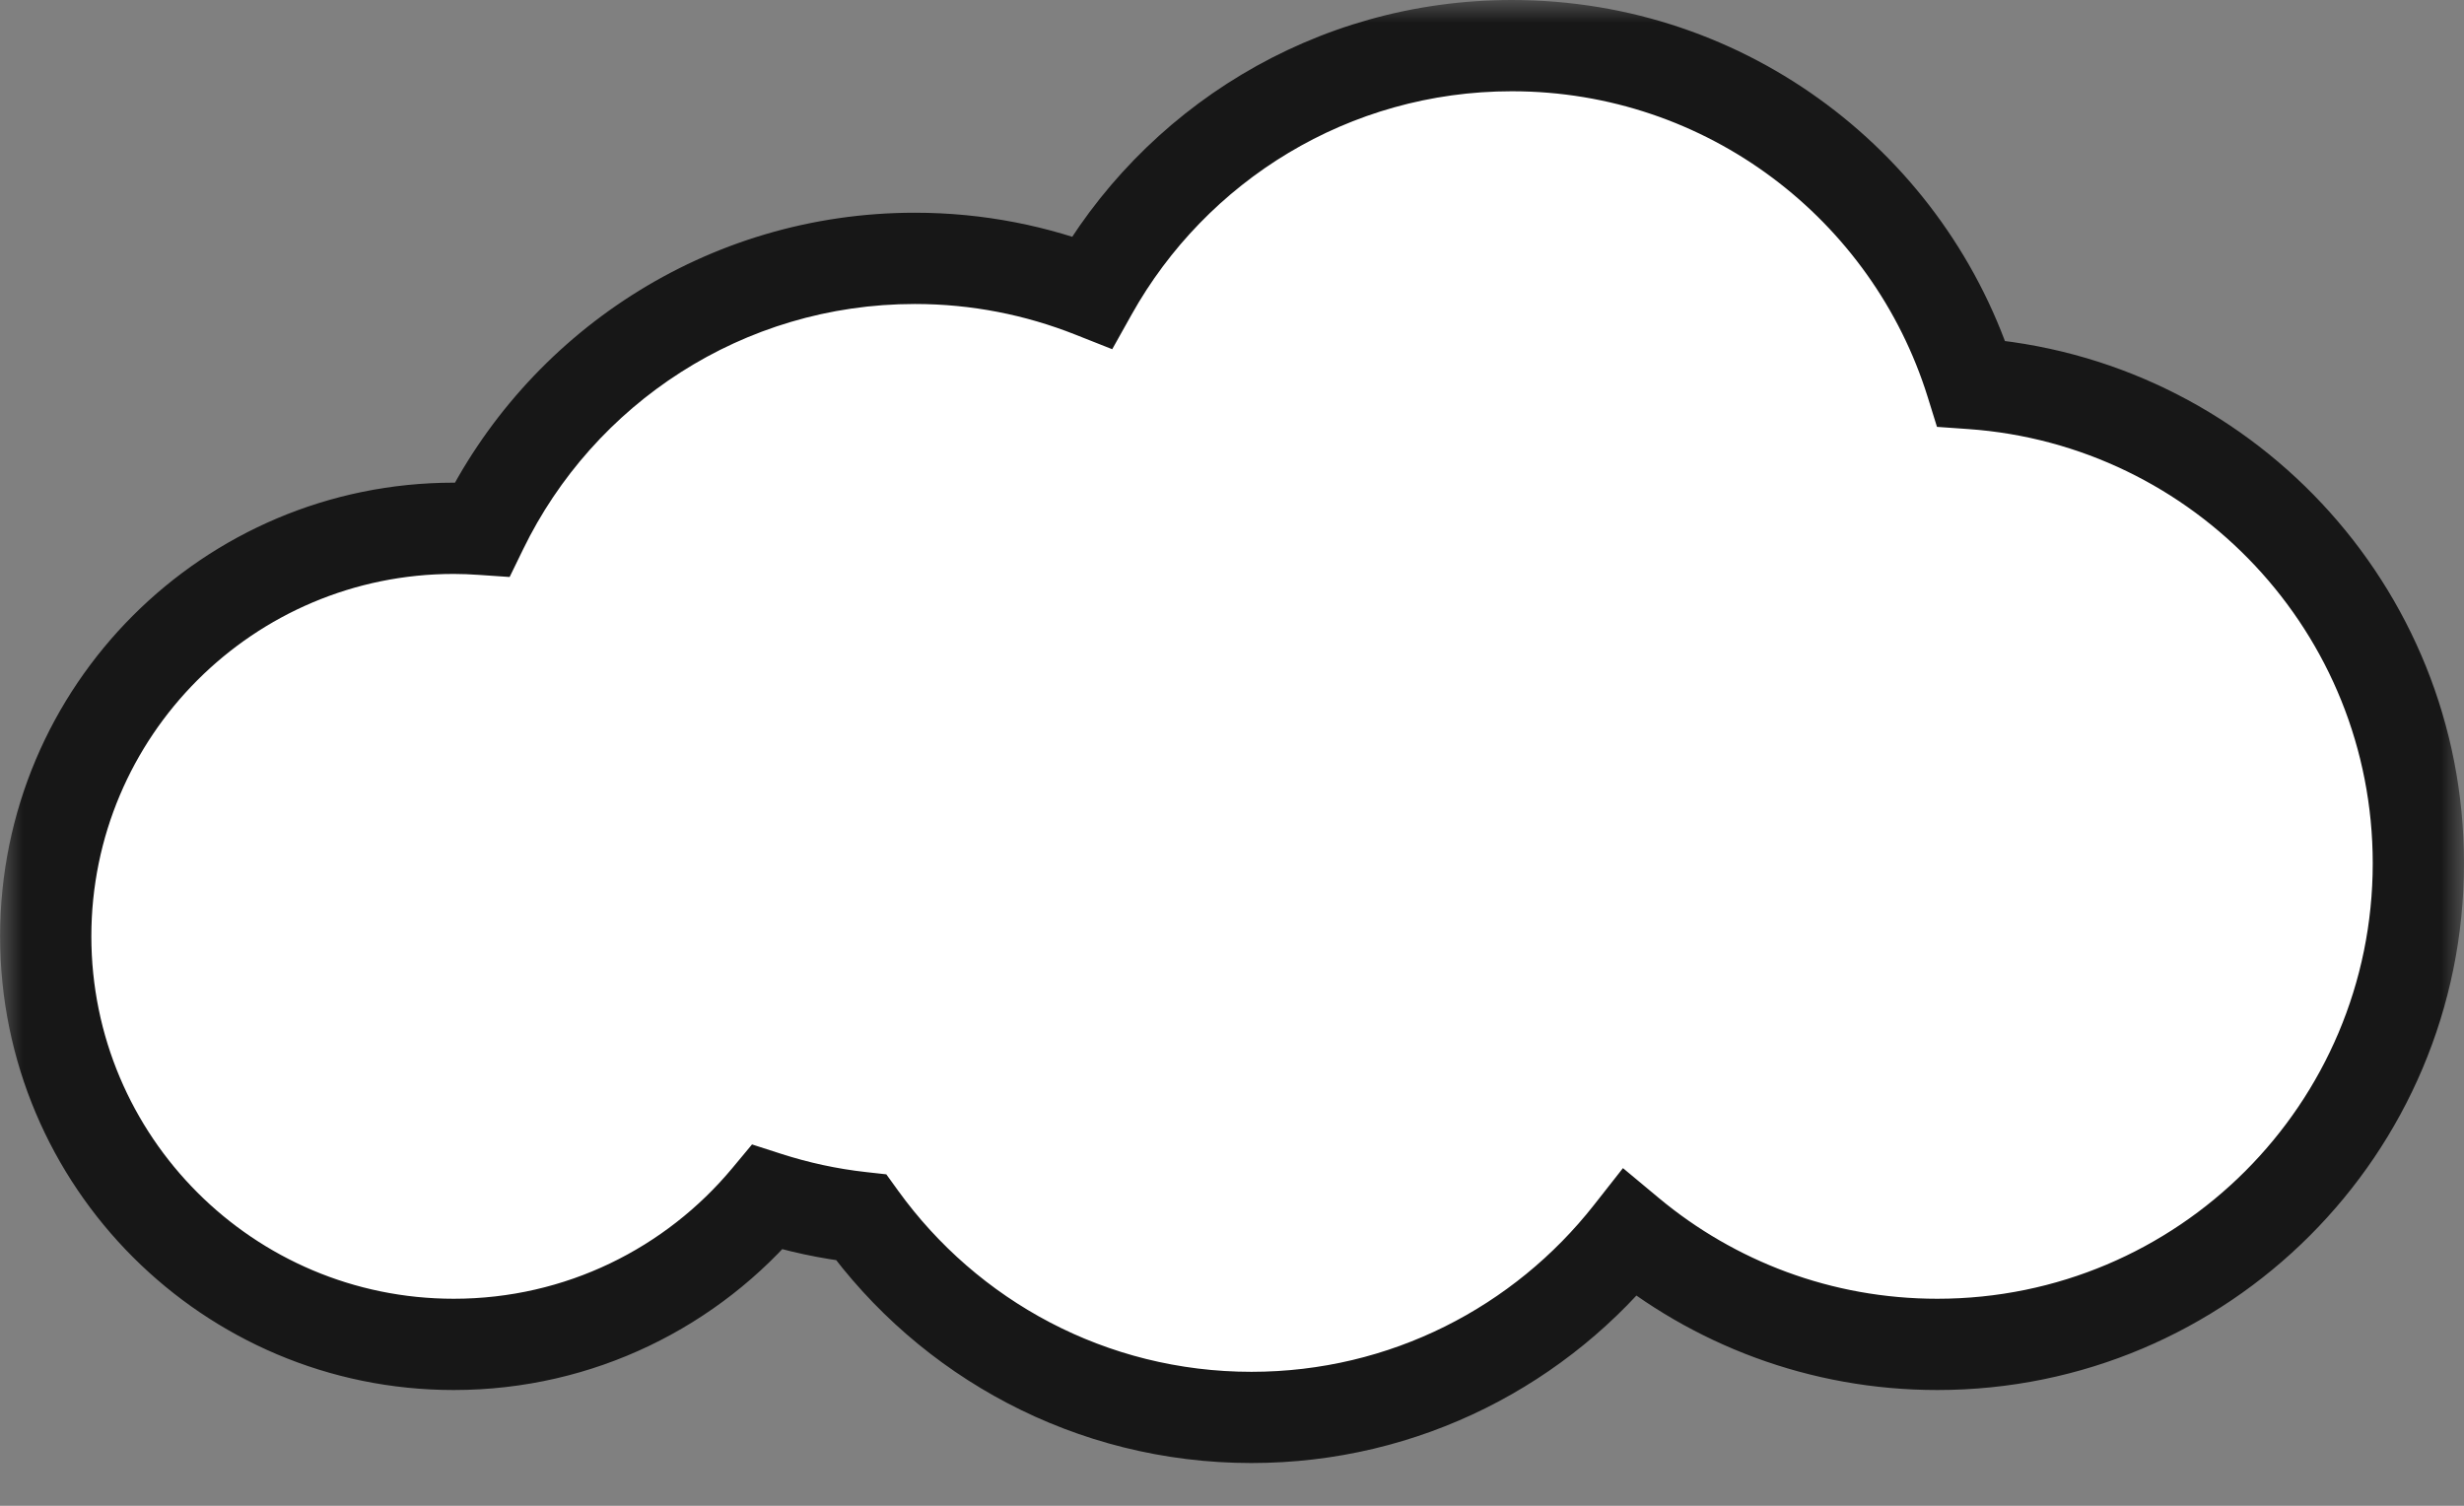
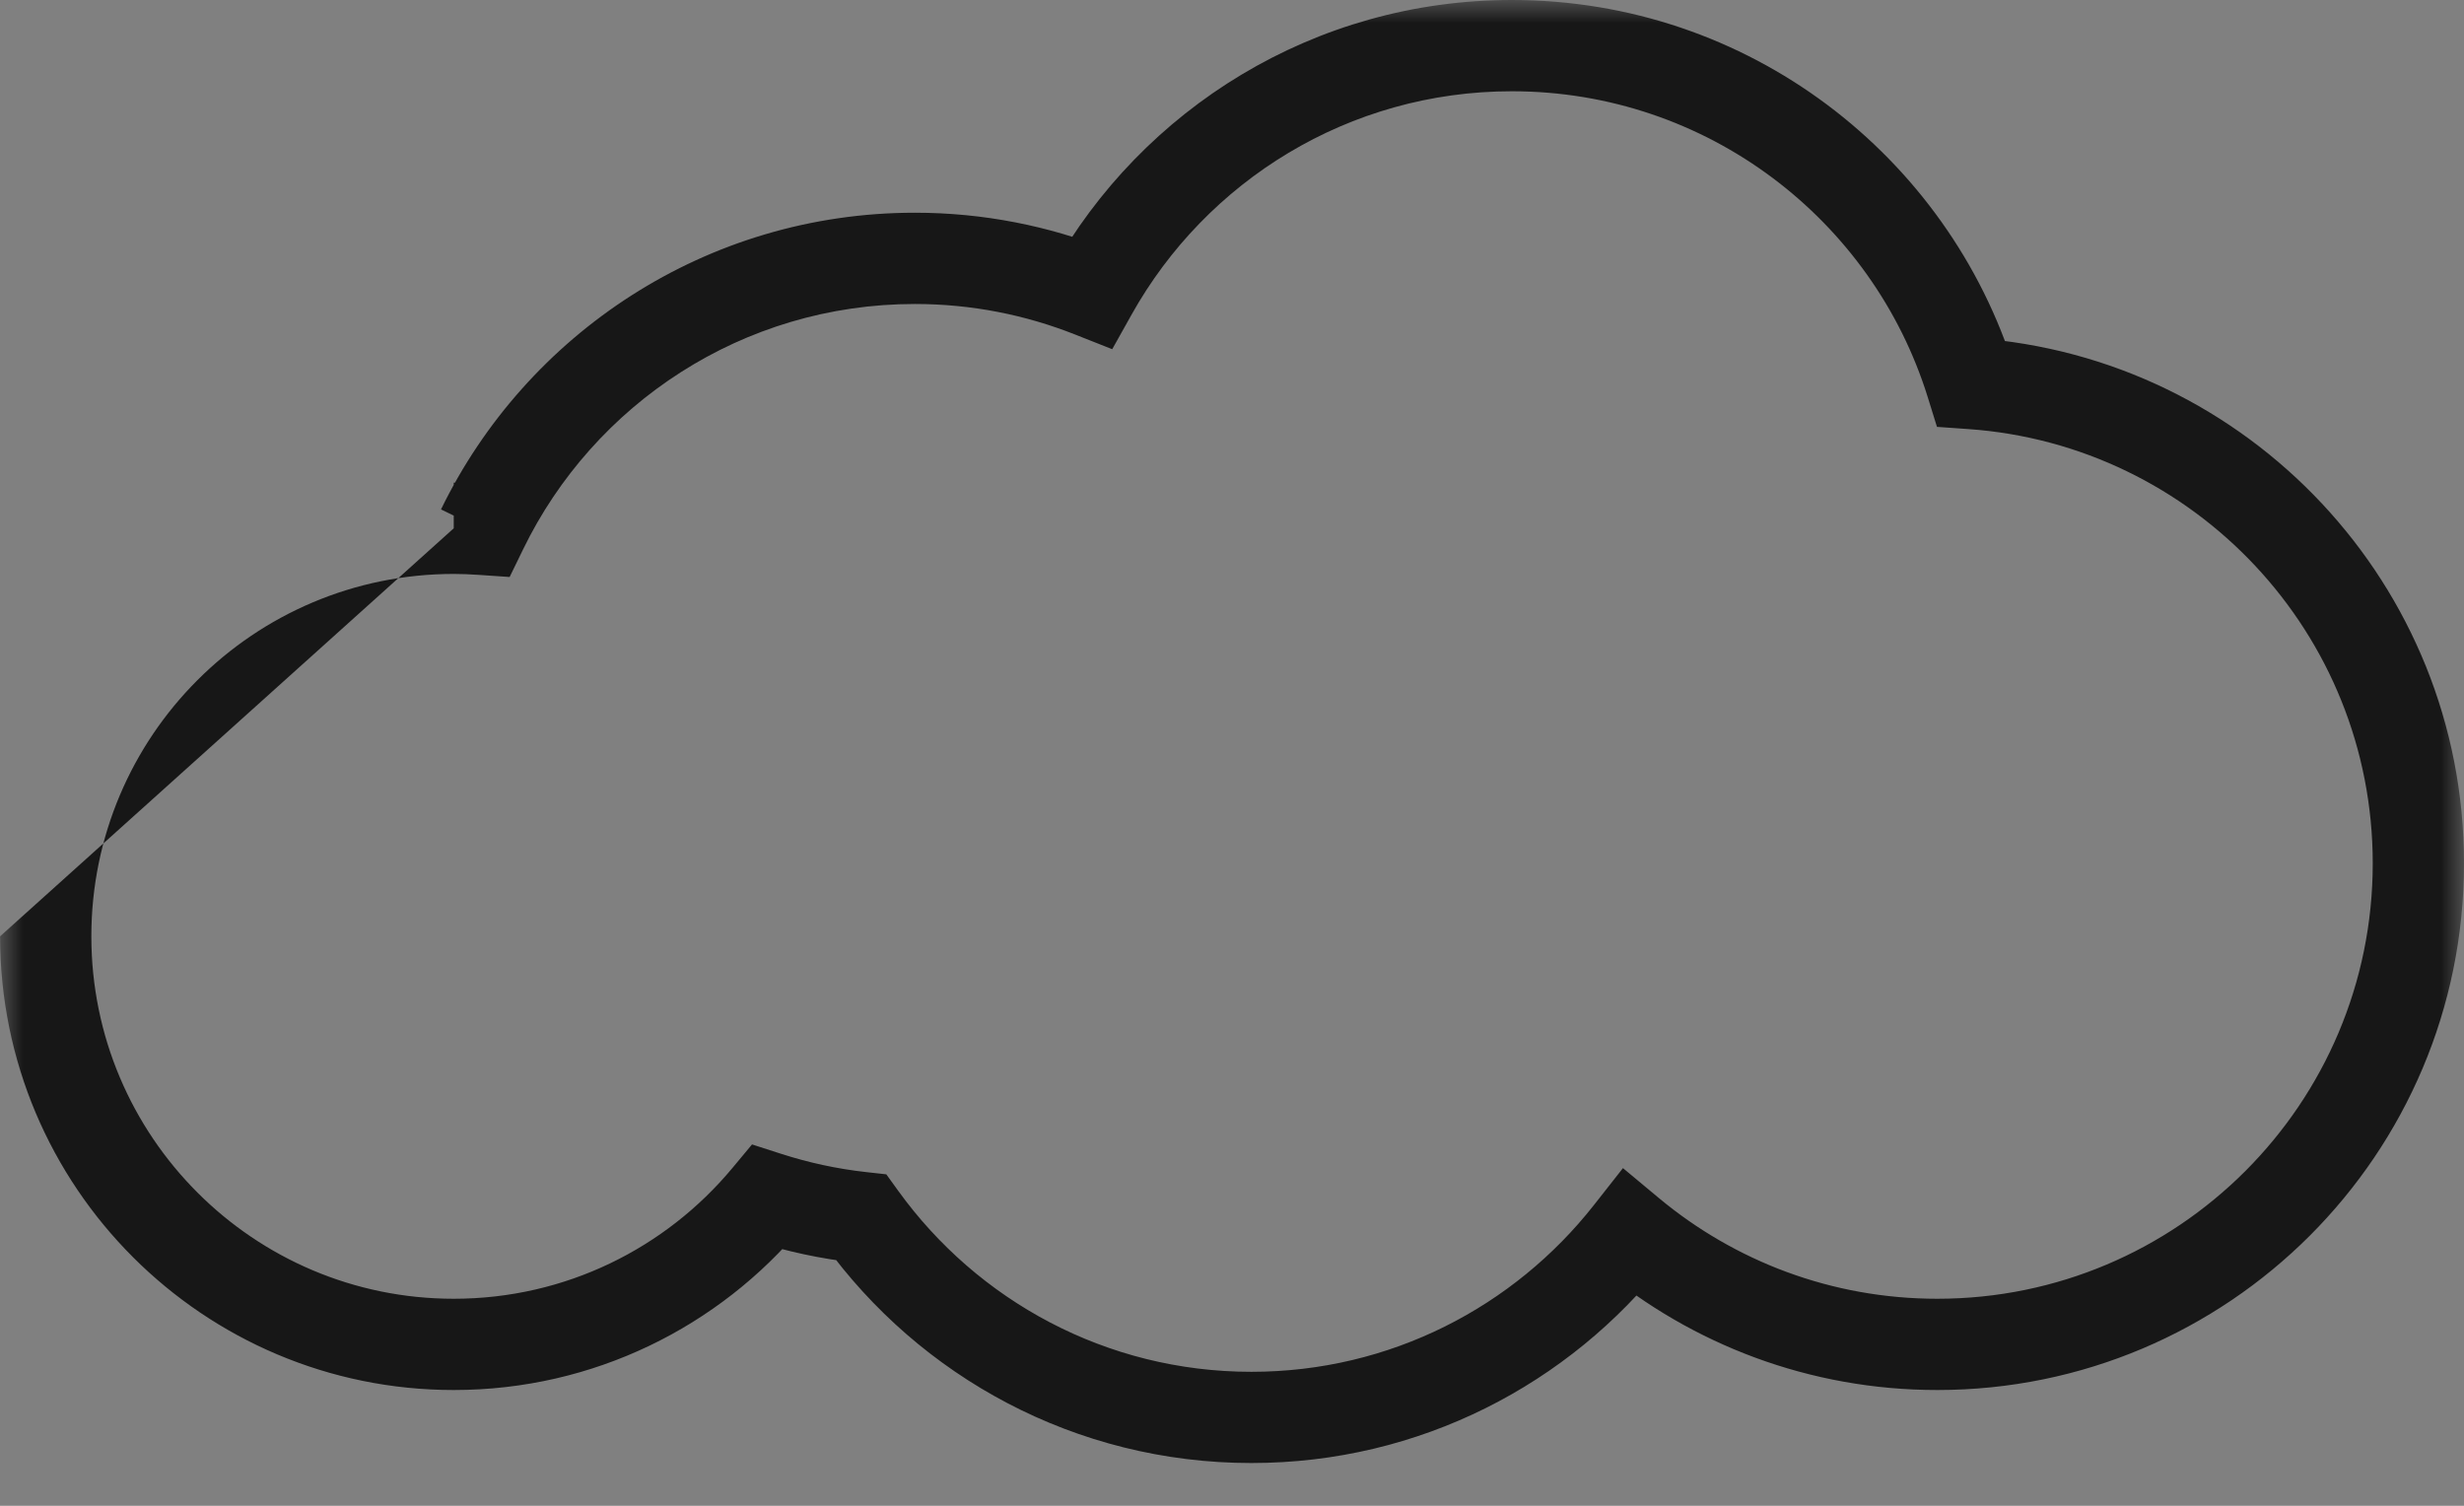
<svg xmlns="http://www.w3.org/2000/svg" width="54" height="33" viewBox="0 0 54 33" fill="none">
  <rect x="0" y="0" width="54" height="33" fill="#808080" stroke="none" />
  <mask id="path-1-outside-1_1222_20846" maskUnits="userSpaceOnUse" x="0" y="0" width="54" height="33" fill="black">
    <rect fill="white" width="54" height="33" />
    <path d="M33.133 1C29.178 1 25.734 3.179 23.93 6.401C22.729 5.926 21.421 5.662 20.051 5.662C15.879 5.662 12.274 8.086 10.565 11.602C10.36 11.588 10.153 11.578 9.944 11.578C5.006 11.578 1.002 15.582 1.002 20.52C1.002 25.459 5.006 29.463 9.944 29.463C12.707 29.463 15.177 28.209 16.817 26.24C17.477 26.453 18.164 26.602 18.873 26.681C20.788 29.334 23.904 31.064 27.426 31.064C30.793 31.064 33.788 29.483 35.719 27.026C37.546 28.547 39.894 29.463 42.457 29.463C48.28 29.463 53 24.743 53 18.92C53 13.348 48.677 8.788 43.202 8.405C41.867 4.115 37.863 1 33.133 1Z" />
  </mask>
-   <path d="M33.133 1C29.178 1 25.734 3.179 23.93 6.401C22.729 5.926 21.421 5.662 20.051 5.662C15.879 5.662 12.274 8.086 10.565 11.602C10.36 11.588 10.153 11.578 9.944 11.578C5.006 11.578 1.002 15.582 1.002 20.52C1.002 25.459 5.006 29.463 9.944 29.463C12.707 29.463 15.177 28.209 16.817 26.24C17.477 26.453 18.164 26.602 18.873 26.681C20.788 29.334 23.904 31.064 27.426 31.064C30.793 31.064 33.788 29.483 35.719 27.026C37.546 28.547 39.894 29.463 42.457 29.463C48.28 29.463 53 24.743 53 18.92C53 13.348 48.677 8.788 43.202 8.405C41.867 4.115 37.863 1 33.133 1Z" fill="white" />
-   <path d="M33.133 1L33.133 0H33.133V1ZM23.93 6.401L24.802 6.89L24.375 7.653L23.561 7.331L23.93 6.401ZM20.051 5.662L20.051 4.662H20.051V5.662ZM10.565 11.602L11.464 12.039L11.169 12.645L10.496 12.599L10.565 11.602ZM9.944 11.578L9.944 10.578H9.944V11.578ZM1.002 20.52L0.002 20.52V20.52H1.002ZM9.944 29.463V30.463H9.944L9.944 29.463ZM16.817 26.24L16.049 25.6L16.481 25.081L17.124 25.288L16.817 26.24ZM18.873 26.681L18.983 25.687L19.424 25.736L19.684 26.096L18.873 26.681ZM27.426 31.064V32.063H27.426L27.426 31.064ZM35.719 27.026L34.932 26.409L35.568 25.6L36.358 26.258L35.719 27.026ZM42.457 29.463V30.463H42.457L42.457 29.463ZM53 18.92H54V18.92L53 18.92ZM43.202 8.405L43.133 9.403L42.45 9.355L42.247 8.702L43.202 8.405ZM33.133 1L33.133 2C29.555 2 26.437 3.97 24.802 6.89L23.93 6.401L23.057 5.913C25.03 2.388 28.801 7.62939e-05 33.133 0L33.133 1ZM23.93 6.401L23.561 7.331C22.475 6.901 21.291 6.662 20.051 6.662V5.662V4.662C21.55 4.662 22.983 4.951 24.298 5.472L23.93 6.401ZM20.051 5.662L20.051 6.662C16.276 6.662 13.012 8.854 11.464 12.039L10.565 11.602L9.665 11.164C11.535 7.318 15.481 4.662 20.051 4.662L20.051 5.662ZM10.565 11.602L10.496 12.599C10.306 12.586 10.123 12.578 9.944 12.578V11.578V10.578C10.182 10.578 10.413 10.589 10.633 10.604L10.565 11.602ZM9.944 11.578L9.944 12.578C5.558 12.578 2.002 16.134 2.002 20.52H1.002H0.002C0.002 15.03 4.453 10.578 9.944 10.578L9.944 11.578ZM1.002 20.52L2.002 20.52C2.002 24.907 5.558 28.463 9.944 28.463L9.944 29.463L9.944 30.463C4.453 30.463 0.002 26.012 0.002 20.52L1.002 20.52ZM9.944 29.463V28.463C12.398 28.463 14.59 27.351 16.049 25.6L16.817 26.24L17.586 26.88C15.764 29.067 13.017 30.463 9.944 30.463V29.463ZM16.817 26.24L17.124 25.288C17.72 25.48 18.342 25.616 18.983 25.687L18.873 26.681L18.763 27.674C17.986 27.588 17.233 27.425 16.511 27.192L16.817 26.24ZM18.873 26.681L19.684 26.096C21.419 28.5 24.239 30.064 27.426 30.064L27.426 31.064L27.426 32.063C23.568 32.063 20.156 30.168 18.062 27.266L18.873 26.681ZM27.426 31.064V30.064C30.472 30.064 33.183 28.635 34.932 26.409L35.719 27.026L36.505 27.644C34.394 30.331 31.113 32.063 27.426 32.063V31.064ZM35.719 27.026L36.358 26.258C38.013 27.635 40.137 28.463 42.457 28.463L42.457 29.463L42.457 30.463C39.651 30.463 37.079 29.459 35.079 27.795L35.719 27.026ZM42.457 29.463V28.463C47.727 28.463 52 24.19 52 18.92L53 18.92L54 18.92C54 25.295 48.832 30.463 42.457 30.463V29.463ZM53 18.92H52C52 13.877 48.087 9.749 43.133 9.403L43.202 8.405L43.272 7.408C49.267 7.826 54 12.819 54 18.92H53ZM43.202 8.405L42.247 8.702C41.038 4.818 37.413 2 33.133 2V1V0C38.313 0 42.695 3.411 44.157 8.108L43.202 8.405Z" fill="#171717" mask="url(#path-1-outside-1_1222_20846)" />
+   <path d="M33.133 1L33.133 0H33.133V1ZM23.93 6.401L24.802 6.89L24.375 7.653L23.561 7.331L23.93 6.401ZM20.051 5.662L20.051 4.662H20.051V5.662ZM10.565 11.602L11.464 12.039L11.169 12.645L10.496 12.599L10.565 11.602ZM9.944 11.578L9.944 10.578H9.944V11.578ZM1.002 20.52L0.002 20.52V20.52H1.002ZM9.944 29.463V30.463H9.944L9.944 29.463ZM16.817 26.24L16.049 25.6L16.481 25.081L17.124 25.288L16.817 26.24ZM18.873 26.681L18.983 25.687L19.424 25.736L19.684 26.096L18.873 26.681ZM27.426 31.064V32.063H27.426L27.426 31.064ZM35.719 27.026L34.932 26.409L35.568 25.6L36.358 26.258L35.719 27.026ZM42.457 29.463V30.463H42.457L42.457 29.463ZM53 18.92H54V18.92L53 18.92ZM43.202 8.405L43.133 9.403L42.45 9.355L42.247 8.702L43.202 8.405ZM33.133 1L33.133 2C29.555 2 26.437 3.97 24.802 6.89L23.93 6.401L23.057 5.913C25.03 2.388 28.801 7.62939e-05 33.133 0L33.133 1ZM23.93 6.401L23.561 7.331C22.475 6.901 21.291 6.662 20.051 6.662V5.662V4.662C21.55 4.662 22.983 4.951 24.298 5.472L23.93 6.401ZM20.051 5.662L20.051 6.662C16.276 6.662 13.012 8.854 11.464 12.039L10.565 11.602L9.665 11.164C11.535 7.318 15.481 4.662 20.051 4.662L20.051 5.662ZM10.565 11.602L10.496 12.599C10.306 12.586 10.123 12.578 9.944 12.578V11.578V10.578C10.182 10.578 10.413 10.589 10.633 10.604L10.565 11.602ZM9.944 11.578L9.944 12.578C5.558 12.578 2.002 16.134 2.002 20.52H1.002H0.002L9.944 11.578ZM1.002 20.52L2.002 20.52C2.002 24.907 5.558 28.463 9.944 28.463L9.944 29.463L9.944 30.463C4.453 30.463 0.002 26.012 0.002 20.52L1.002 20.52ZM9.944 29.463V28.463C12.398 28.463 14.59 27.351 16.049 25.6L16.817 26.24L17.586 26.88C15.764 29.067 13.017 30.463 9.944 30.463V29.463ZM16.817 26.24L17.124 25.288C17.72 25.48 18.342 25.616 18.983 25.687L18.873 26.681L18.763 27.674C17.986 27.588 17.233 27.425 16.511 27.192L16.817 26.24ZM18.873 26.681L19.684 26.096C21.419 28.5 24.239 30.064 27.426 30.064L27.426 31.064L27.426 32.063C23.568 32.063 20.156 30.168 18.062 27.266L18.873 26.681ZM27.426 31.064V30.064C30.472 30.064 33.183 28.635 34.932 26.409L35.719 27.026L36.505 27.644C34.394 30.331 31.113 32.063 27.426 32.063V31.064ZM35.719 27.026L36.358 26.258C38.013 27.635 40.137 28.463 42.457 28.463L42.457 29.463L42.457 30.463C39.651 30.463 37.079 29.459 35.079 27.795L35.719 27.026ZM42.457 29.463V28.463C47.727 28.463 52 24.19 52 18.92L53 18.92L54 18.92C54 25.295 48.832 30.463 42.457 30.463V29.463ZM53 18.92H52C52 13.877 48.087 9.749 43.133 9.403L43.202 8.405L43.272 7.408C49.267 7.826 54 12.819 54 18.92H53ZM43.202 8.405L42.247 8.702C41.038 4.818 37.413 2 33.133 2V1V0C38.313 0 42.695 3.411 44.157 8.108L43.202 8.405Z" fill="#171717" mask="url(#path-1-outside-1_1222_20846)" />
</svg>